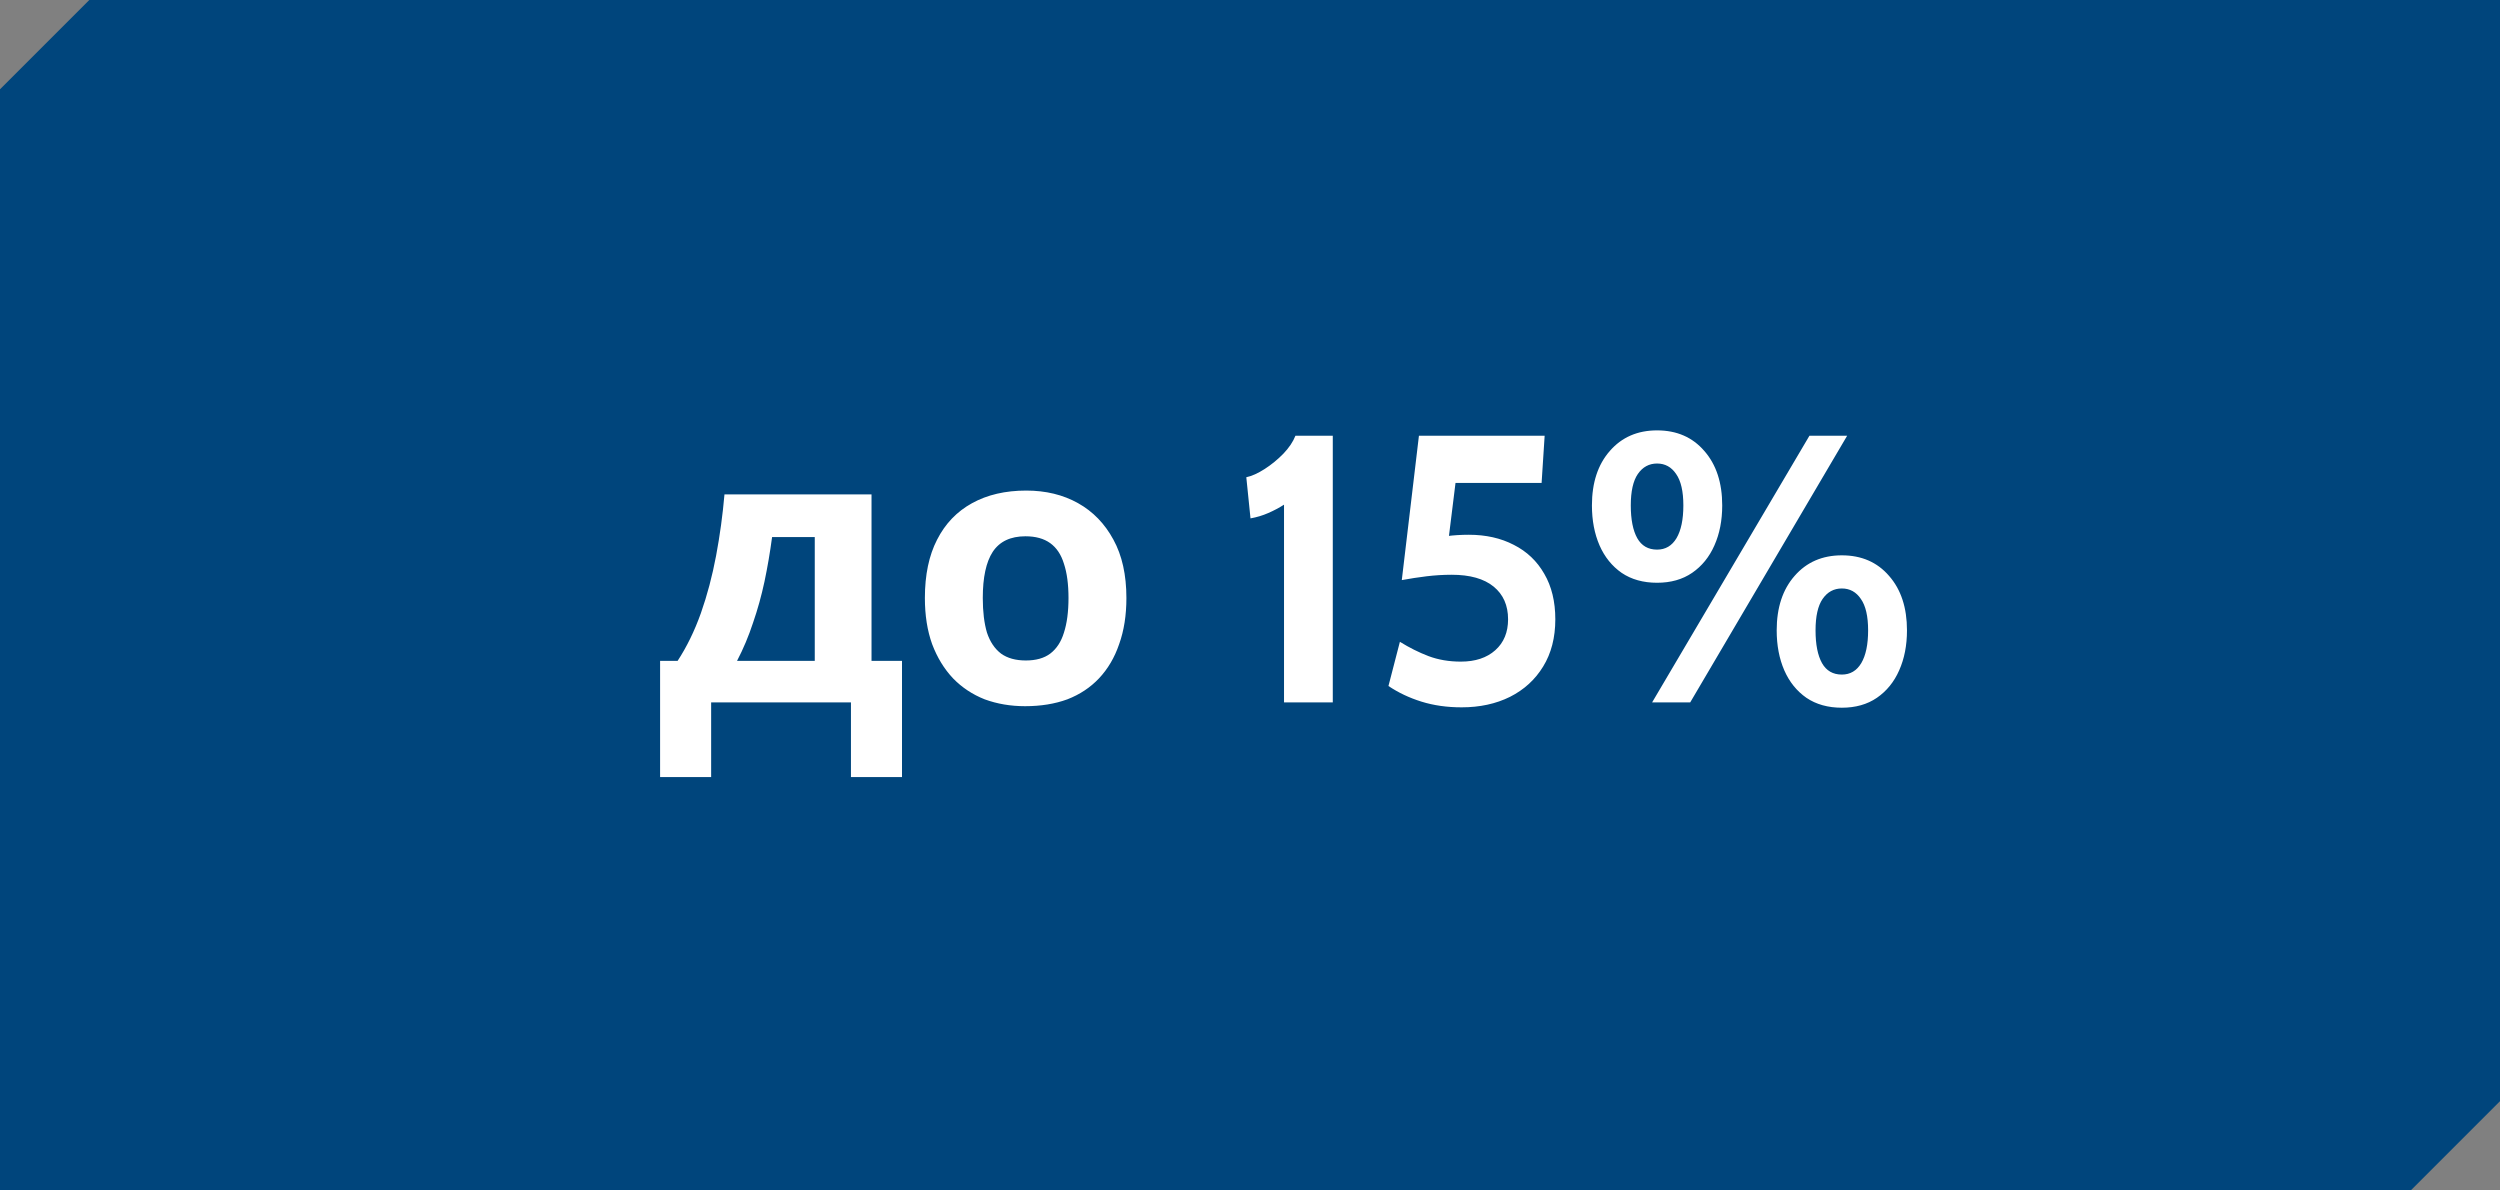
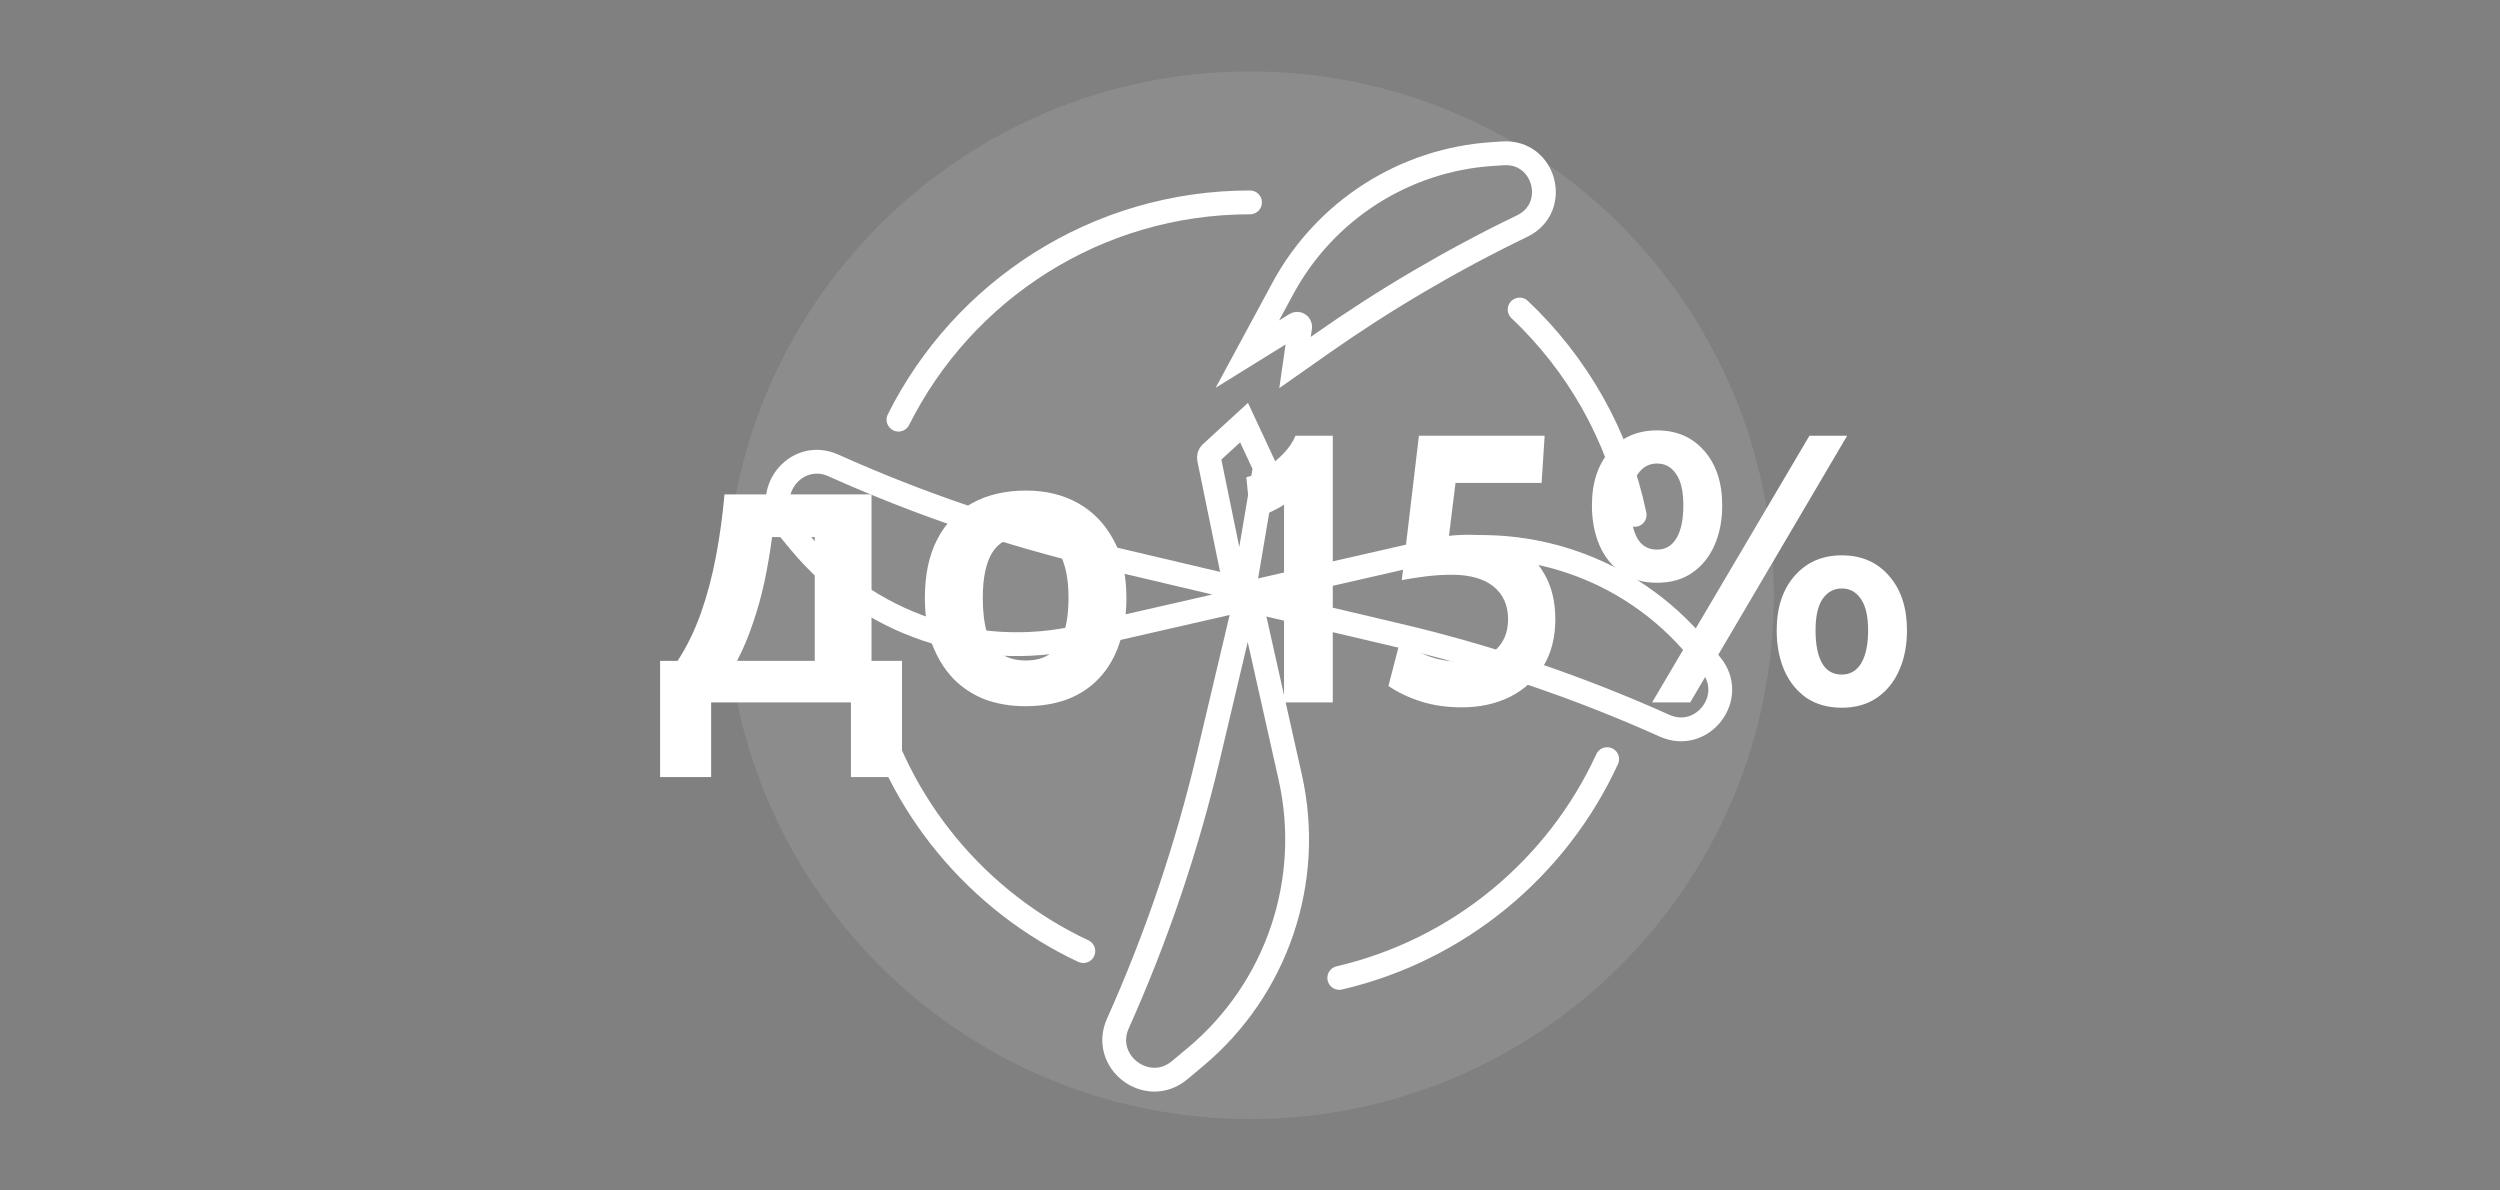
<svg xmlns="http://www.w3.org/2000/svg" width="420" height="200" viewBox="0 0 420 200" fill="none">
  <rect x="0" y="0" width="420" height="200" fill="#808080" stroke="none" />
  <g clip-path="url(#clip0_736_74)">
-     <path fill-rule="evenodd" clip-rule="evenodd" d="M15 0H420V185L412.5 192.5L405 200H0V15L7.5 7.5L15 0Z" fill="#00457C" />
    <path d="M238.284 93.076C255.682 89.099 273.838 95.255 285.229 108.994L287.439 111.659C291.911 117.053 286.026 124.786 279.635 121.914C265.229 115.441 250.238 110.357 234.865 106.734L207.132 100.197L238.284 93.076Z" stroke="white" stroke-width="4" />
    <path d="M181.359 107.03C163.96 111.007 145.804 104.851 134.413 91.112L132.204 88.447C127.732 83.053 133.616 75.32 140.007 78.192C154.413 84.665 169.404 89.749 184.777 93.372L212.51 99.909L181.359 107.03Z" stroke="white" stroke-width="4" />
    <path d="M208.384 102.734L212.448 78.808C212.482 78.607 212.454 78.401 212.368 78.217L209 71L203.418 76.117C203.159 76.355 203.043 76.711 203.114 77.055L208.384 102.734Z" stroke="white" stroke-width="4" />
    <path d="M215.511 48.47C222.583 35.373 235.897 26.836 250.75 25.876L252.515 25.762C259.567 25.306 262.091 34.904 255.728 37.977C243.934 43.672 232.624 50.318 221.909 57.849L217.561 60.905L218.418 54.969C218.478 54.549 218.02 54.249 217.659 54.473L209.561 59.49L215.511 48.47Z" stroke="white" stroke-width="4" />
    <path d="M216.764 130.602C220.664 148.005 214.519 166.13 200.837 177.572L198.189 179.787C192.753 184.333 184.911 178.398 187.81 171.932C194.272 157.518 199.355 142.526 202.993 127.155L209.669 98.945L216.764 130.602Z" stroke="white" stroke-width="4" />
-     <path d="M209 111C215.075 111 220 106.075 220 100C220 93.925 215.075 89 209 89C202.925 89 198 93.925 198 100C198 106.075 202.925 111 209 111Z" fill="#195889" stroke="white" stroke-width="4" />
    <path d="M255.299 52C264.927 61.09 271.821 73.044 274.618 86.5M150.944 70.5C161.775 48.858 184.152 34 210 34M182 159.784C164.233 151.448 150.79 135.426 145.953 116M270 127.534C261.587 145.837 245.046 159.629 225 164.288" stroke="white" stroke-width="4" stroke-linecap="round" stroke-linejoin="round" />
    <path d="M210 188C258.601 188 298 148.601 298 100C298 51.399 258.601 12 210 12C161.399 12 122 51.399 122 100C122 148.601 161.399 188 210 188Z" fill="white" fill-opacity="0.1" />
-     <rect x="78" width="260" height="200" fill="#00457C" />
    <path d="M146.416 83.056V111.024H151.536V130.544H142.96V118H119.472V130.544H110.896V111.024H113.84C115.376 108.677 116.677 106.011 117.744 103.024C118.811 99.995 119.664 96.773 120.304 93.36C120.944 89.947 121.413 86.512 121.712 83.056H146.416ZM129.712 90.224C129.371 92.784 128.944 95.28 128.432 97.712C127.92 100.101 127.28 102.405 126.512 104.624C125.787 106.843 124.891 108.976 123.824 111.024H136.88V90.224H129.712ZM189.236 100.464C189.236 103.365 188.831 105.947 188.02 108.208C187.252 110.469 186.121 112.389 184.628 113.968C183.177 115.504 181.407 116.677 179.316 117.488C177.225 118.256 174.857 118.64 172.212 118.64C169.78 118.64 167.519 118.256 165.428 117.488C163.38 116.677 161.609 115.504 160.116 113.968C158.623 112.389 157.449 110.469 156.596 108.208C155.785 105.947 155.38 103.365 155.38 100.464C155.38 96.581 156.063 93.317 157.428 90.672C158.793 87.984 160.756 85.936 163.316 84.528C165.876 83.12 168.905 82.416 172.404 82.416C175.689 82.416 178.591 83.12 181.108 84.528C183.625 85.936 185.609 87.984 187.06 90.672C188.511 93.317 189.236 96.581 189.236 100.464ZM165.108 100.464C165.108 102.768 165.343 104.709 165.812 106.288C166.324 107.824 167.113 108.997 168.18 109.808C169.247 110.576 170.633 110.96 172.34 110.96C174.047 110.96 175.412 110.576 176.436 109.808C177.503 108.997 178.271 107.824 178.74 106.288C179.252 104.709 179.508 102.768 179.508 100.464C179.508 98.16 179.252 96.24 178.74 94.704C178.271 93.168 177.503 92.016 176.436 91.248C175.369 90.48 173.983 90.096 172.276 90.096C169.759 90.096 167.924 90.971 166.772 92.72C165.663 94.427 165.108 97.008 165.108 100.464ZM215.716 118V84.784C214.884 85.317 213.999 85.787 213.06 86.192C212.143 86.597 211.151 86.896 210.084 87.088L209.38 80.176C210.297 79.984 211.321 79.525 212.452 78.8C213.583 78.075 214.628 77.221 215.588 76.24C216.548 75.237 217.231 74.224 217.636 73.2H223.908V118H215.716ZM245.549 118.832C243.096 118.832 240.845 118.512 238.797 117.872C236.749 117.232 234.904 116.357 233.261 115.248L235.181 107.824C236.76 108.805 238.36 109.605 239.981 110.224C241.624 110.843 243.437 111.152 245.421 111.152C247.853 111.152 249.784 110.512 251.213 109.232C252.642 107.952 253.357 106.224 253.357 104.048C253.357 101.701 252.546 99.867 250.925 98.544C249.304 97.221 246.957 96.56 243.885 96.56C242.477 96.56 241.069 96.645 239.661 96.816C238.274 96.987 236.888 97.2 235.501 97.456L238.381 73.2H259.501L258.989 81.136H244.525L242.989 93.552L239.917 90.736C240.941 90.437 242.008 90.213 243.117 90.064C244.248 89.915 245.464 89.84 246.765 89.84C249.624 89.84 252.141 90.405 254.317 91.536C256.514 92.645 258.221 94.267 259.437 96.4C260.674 98.512 261.293 101.061 261.293 104.048C261.293 107.12 260.61 109.765 259.245 111.984C257.901 114.181 256.045 115.877 253.677 117.072C251.309 118.245 248.6 118.832 245.549 118.832ZM278.388 97.904C276.063 97.904 274.079 97.349 272.436 96.24C270.815 95.109 269.577 93.573 268.724 91.632C267.871 89.669 267.444 87.429 267.444 84.912C267.444 81.093 268.447 78.043 270.452 75.76C272.457 73.456 275.103 72.304 278.388 72.304C281.695 72.304 284.34 73.456 286.324 75.76C288.329 78.043 289.332 81.093 289.332 84.912C289.332 87.429 288.895 89.669 288.02 91.632C287.167 93.573 285.919 95.109 284.276 96.24C282.655 97.349 280.692 97.904 278.388 97.904ZM278.388 92.336C279.796 92.336 280.884 91.696 281.652 90.416C282.42 89.115 282.804 87.28 282.804 84.912C282.804 82.544 282.399 80.784 281.588 79.632C280.799 78.459 279.732 77.872 278.388 77.872C277.044 77.872 275.967 78.459 275.156 79.632C274.367 80.784 273.972 82.544 273.972 84.912C273.972 87.28 274.335 89.115 275.06 90.416C275.785 91.696 276.895 92.336 278.388 92.336ZM277.556 118L303.988 73.2H310.324L283.956 118H277.556ZM309.428 118.896C307.103 118.896 305.119 118.341 303.476 117.232C301.855 116.101 300.617 114.565 299.764 112.624C298.911 110.661 298.484 108.421 298.484 105.904C298.484 102.085 299.487 99.035 301.492 96.752C303.497 94.448 306.143 93.296 309.428 93.296C312.735 93.296 315.38 94.448 317.364 96.752C319.369 99.035 320.372 102.085 320.372 105.904C320.372 108.421 319.935 110.661 319.06 112.624C318.207 114.565 316.959 116.101 315.316 117.232C313.695 118.341 311.732 118.896 309.428 118.896ZM309.428 113.328C310.836 113.328 311.924 112.688 312.692 111.408C313.46 110.107 313.844 108.272 313.844 105.904C313.844 103.536 313.439 101.776 312.628 100.624C311.839 99.451 310.772 98.864 309.428 98.864C308.084 98.864 307.007 99.451 306.196 100.624C305.407 101.776 305.012 103.536 305.012 105.904C305.012 108.272 305.375 110.107 306.1 111.408C306.825 112.688 307.935 113.328 309.428 113.328Z" fill="white" />
  </g>
  <defs>
    <clipPath id="clip0_736_74">
      <rect width="420" height="200" fill="white" />
    </clipPath>
  </defs>
</svg>